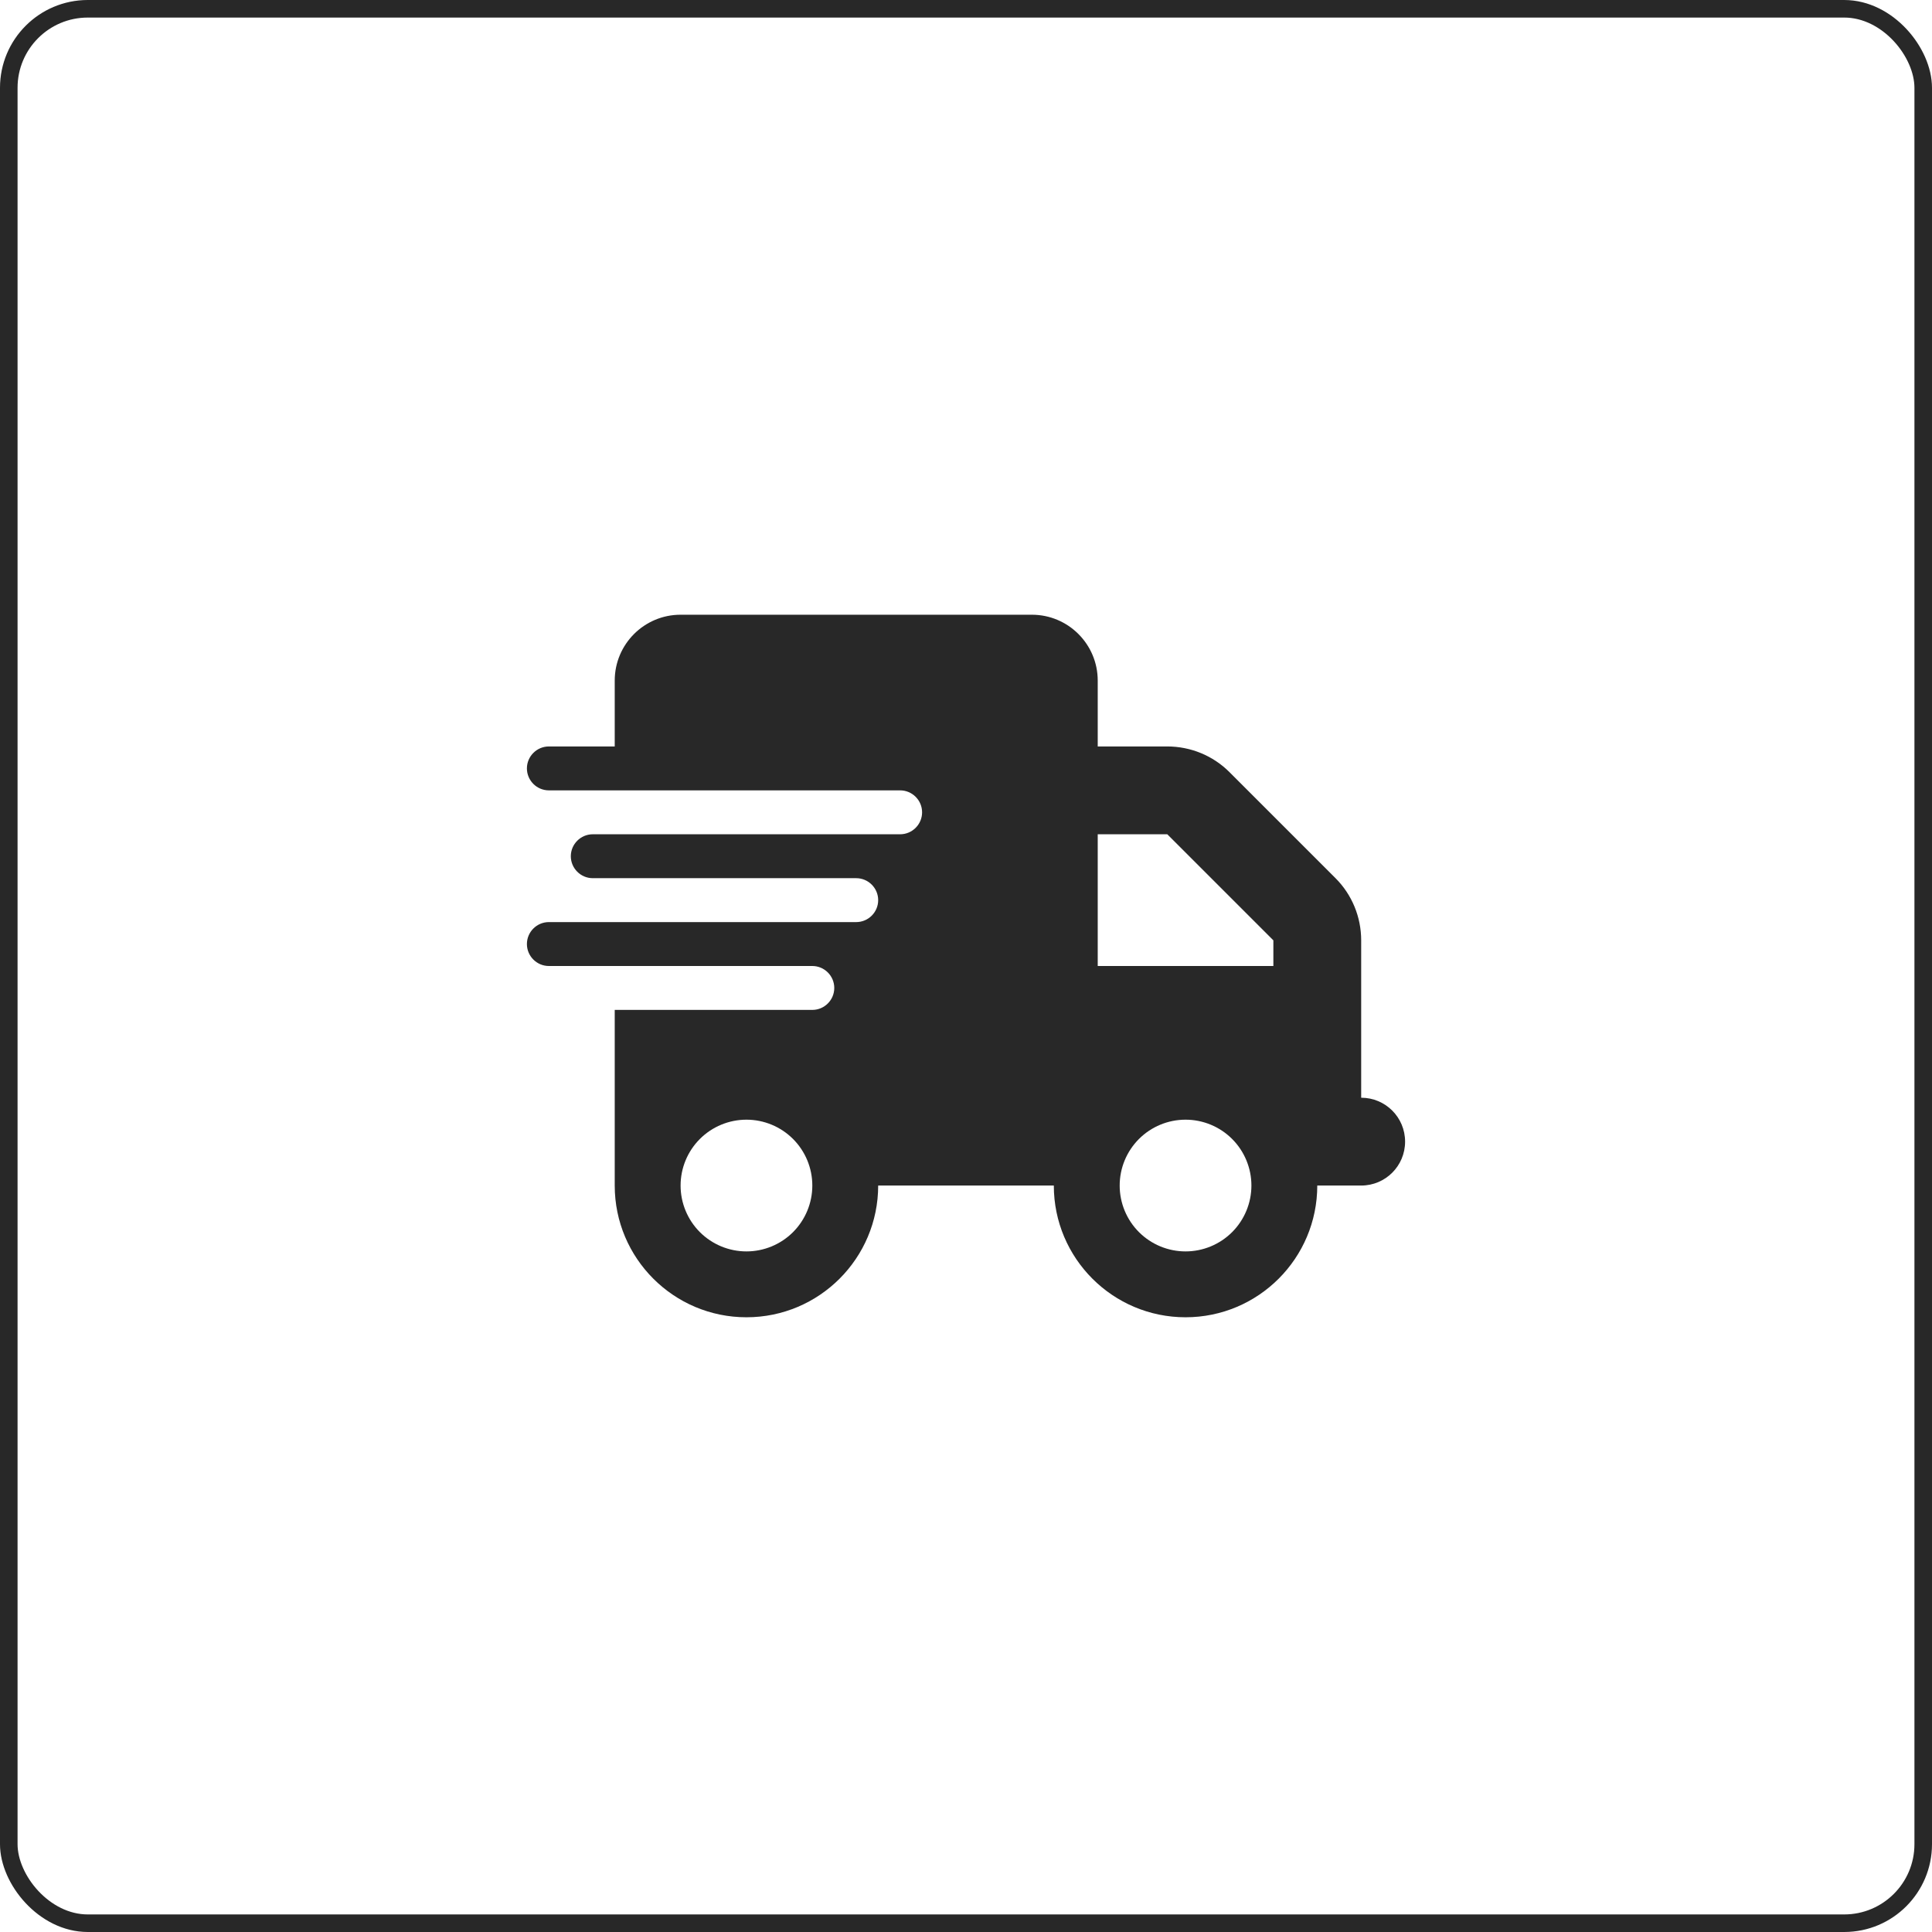
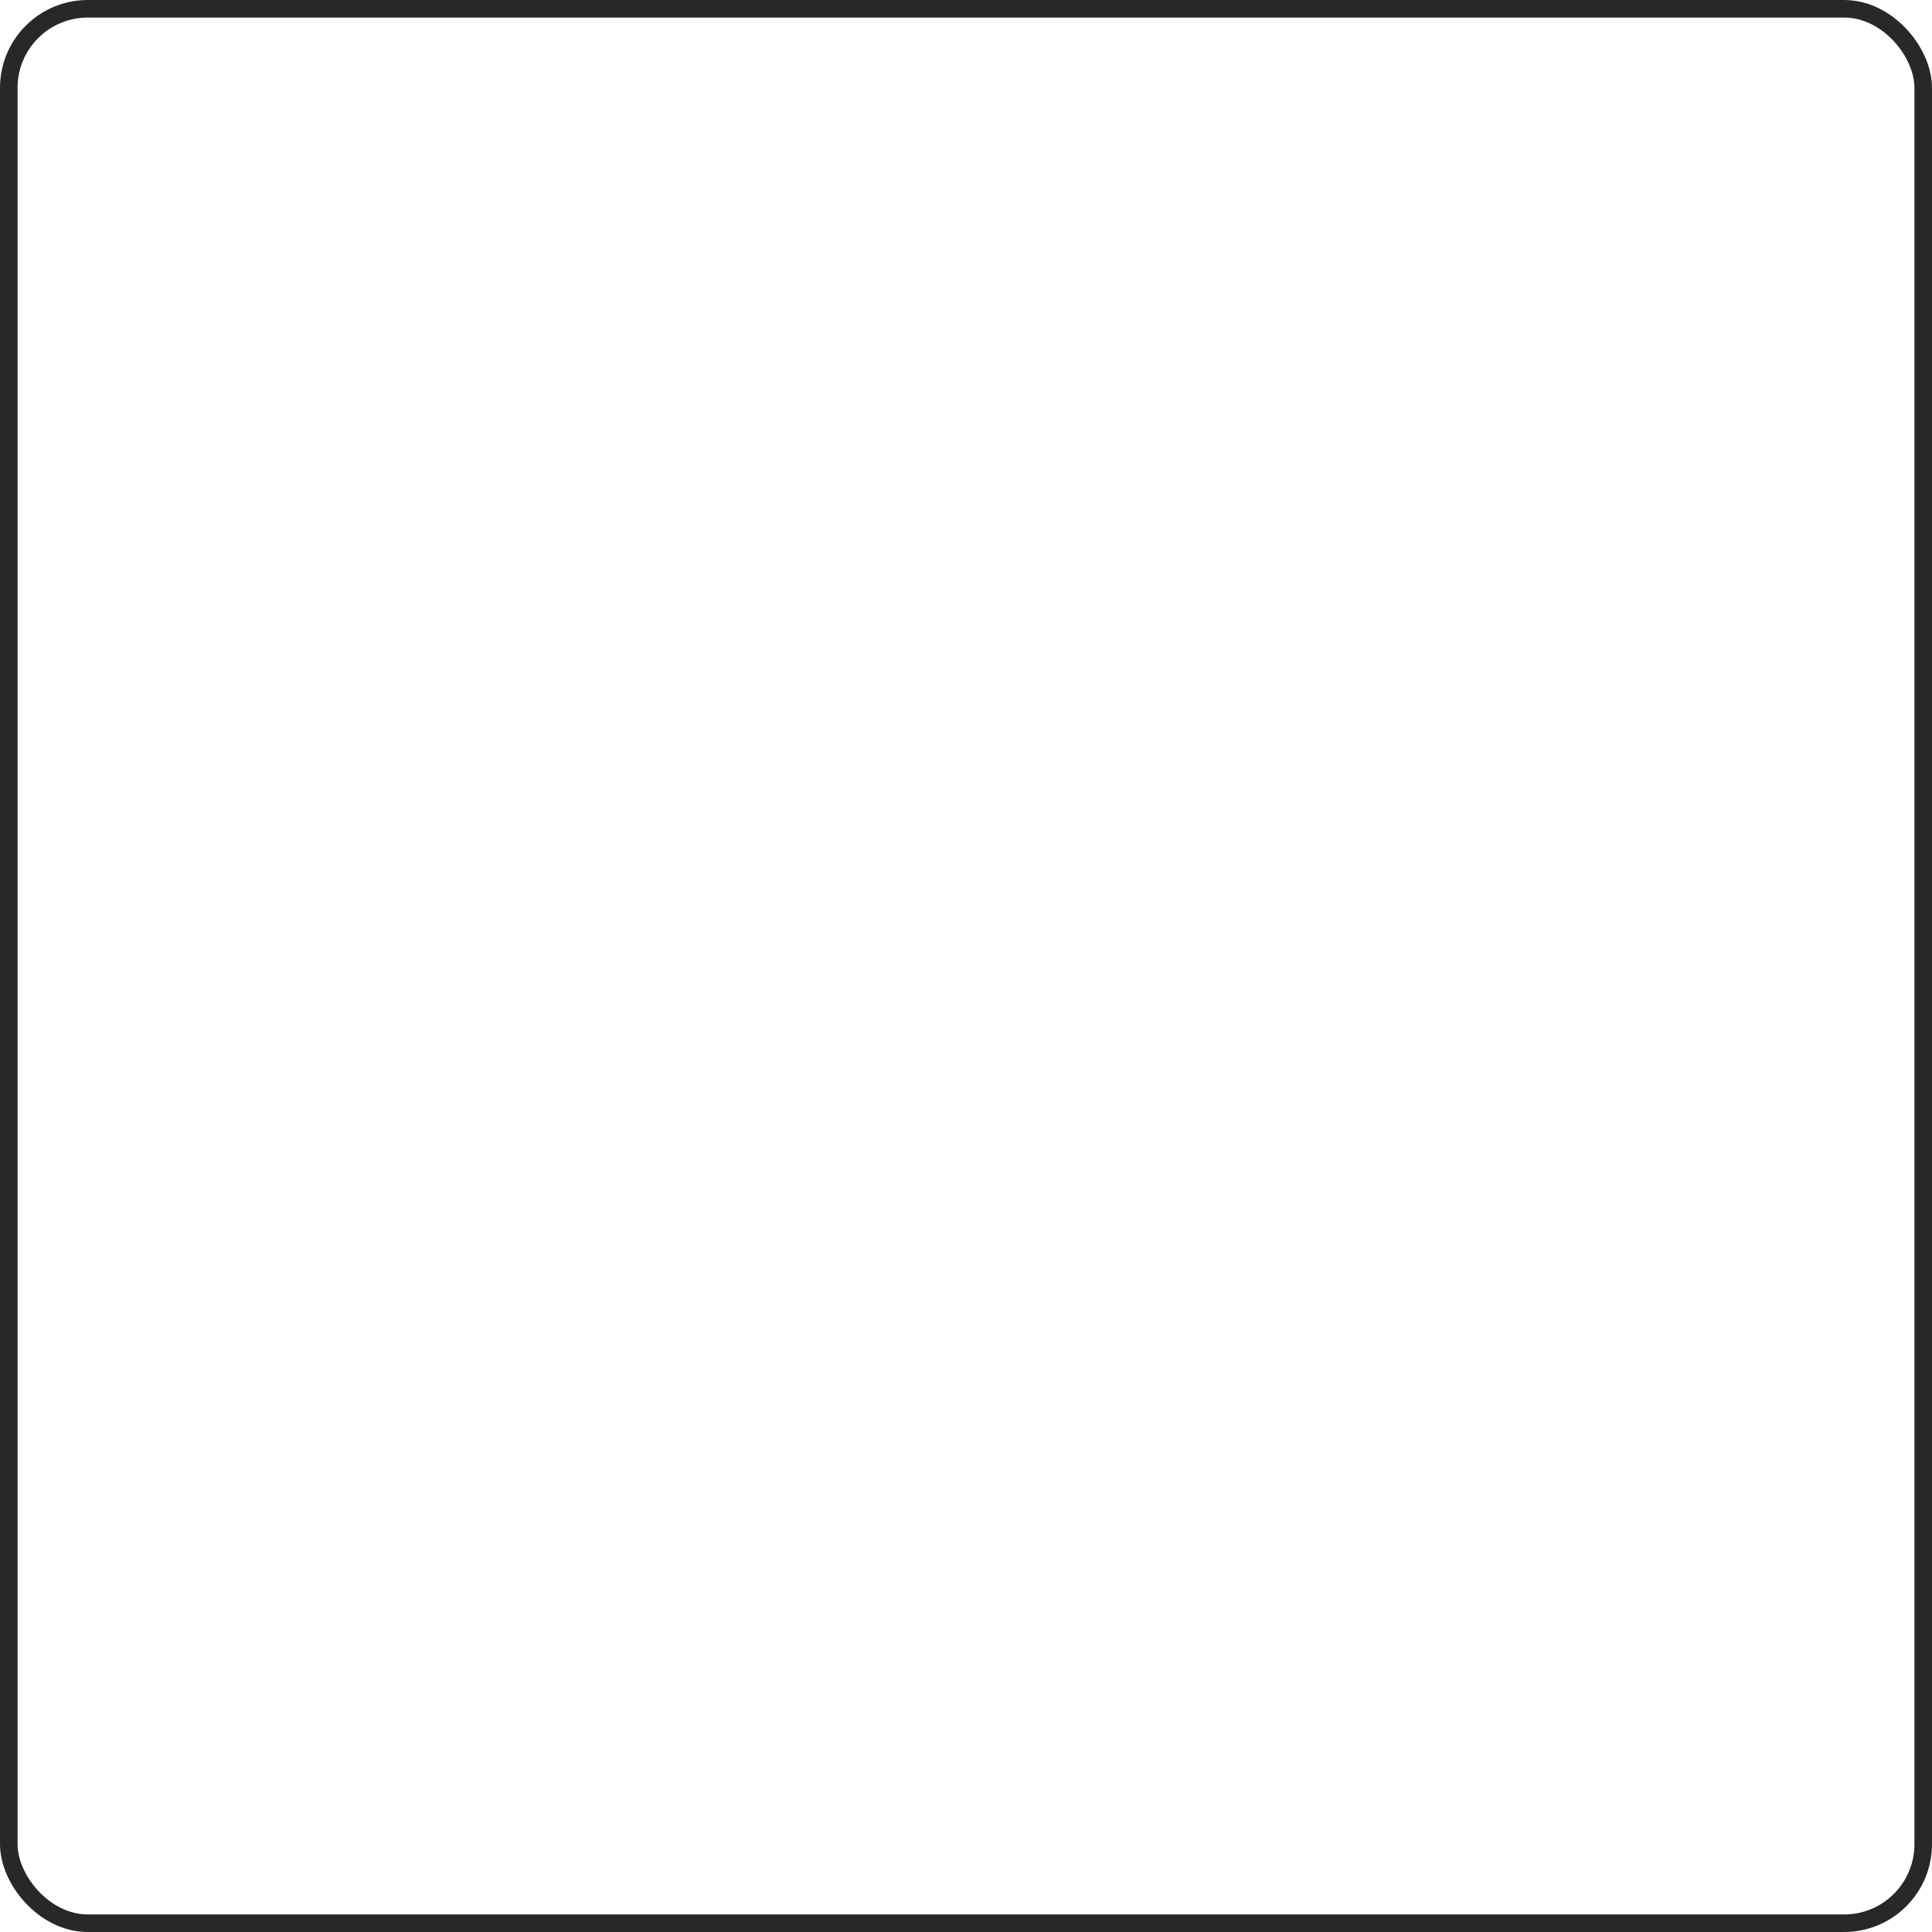
<svg xmlns="http://www.w3.org/2000/svg" width="110" height="110" viewBox="0 0 110 110" fill="none">
  <rect x="0.5" y="0.5" width="109" height="109" rx="4.5" stroke="#282828" />
-   <path d="M38.75 35C36.68 35 35 36.68 35 38.75V42.5H31.25C30.562 42.5 30 43.062 30 43.75C30 44.438 30.562 45 31.25 45H35H51.25C51.938 45 52.5 45.562 52.5 46.25C52.5 46.938 51.938 47.5 51.25 47.5H35H33.75C33.062 47.5 32.5 48.062 32.5 48.75C32.5 49.438 33.062 50 33.75 50H35H48.75C49.438 50 50 50.562 50 51.25C50 51.938 49.438 52.5 48.75 52.5H35H31.25C30.562 52.5 30 53.062 30 53.75C30 54.438 30.562 55 31.25 55H35H46.25C46.938 55 47.5 55.562 47.5 56.25C47.5 56.938 46.938 57.5 46.25 57.5H35V67.5C35 71.641 38.359 75 42.5 75C46.641 75 50 71.641 50 67.5H60C60 71.641 63.359 75 67.5 75C71.641 75 75 71.641 75 67.5H77.5C78.883 67.5 80 66.383 80 65C80 63.617 78.883 62.5 77.5 62.5V57.5V55V53.539C77.5 52.211 76.977 50.938 76.039 50L70 43.961C69.062 43.023 67.789 42.5 66.461 42.5H62.5V38.75C62.5 36.68 60.82 35 58.75 35H38.75ZM72.5 53.539V55H62.5V47.5H66.461L72.5 53.539ZM42.5 63.75C43.495 63.75 44.448 64.145 45.152 64.848C45.855 65.552 46.25 66.505 46.25 67.5C46.25 68.495 45.855 69.448 45.152 70.152C44.448 70.855 43.495 71.25 42.5 71.25C41.505 71.25 40.552 70.855 39.848 70.152C39.145 69.448 38.75 68.495 38.75 67.5C38.75 66.505 39.145 65.552 39.848 64.848C40.552 64.145 41.505 63.75 42.5 63.75ZM63.75 67.5C63.75 66.505 64.145 65.552 64.848 64.848C65.552 64.145 66.505 63.75 67.5 63.75C68.495 63.75 69.448 64.145 70.152 64.848C70.855 65.552 71.25 66.505 71.25 67.5C71.25 68.495 70.855 69.448 70.152 70.152C69.448 70.855 68.495 71.25 67.5 71.25C66.505 71.25 65.552 70.855 64.848 70.152C64.145 69.448 63.75 68.495 63.75 67.5Z" fill="#282828" />
</svg>